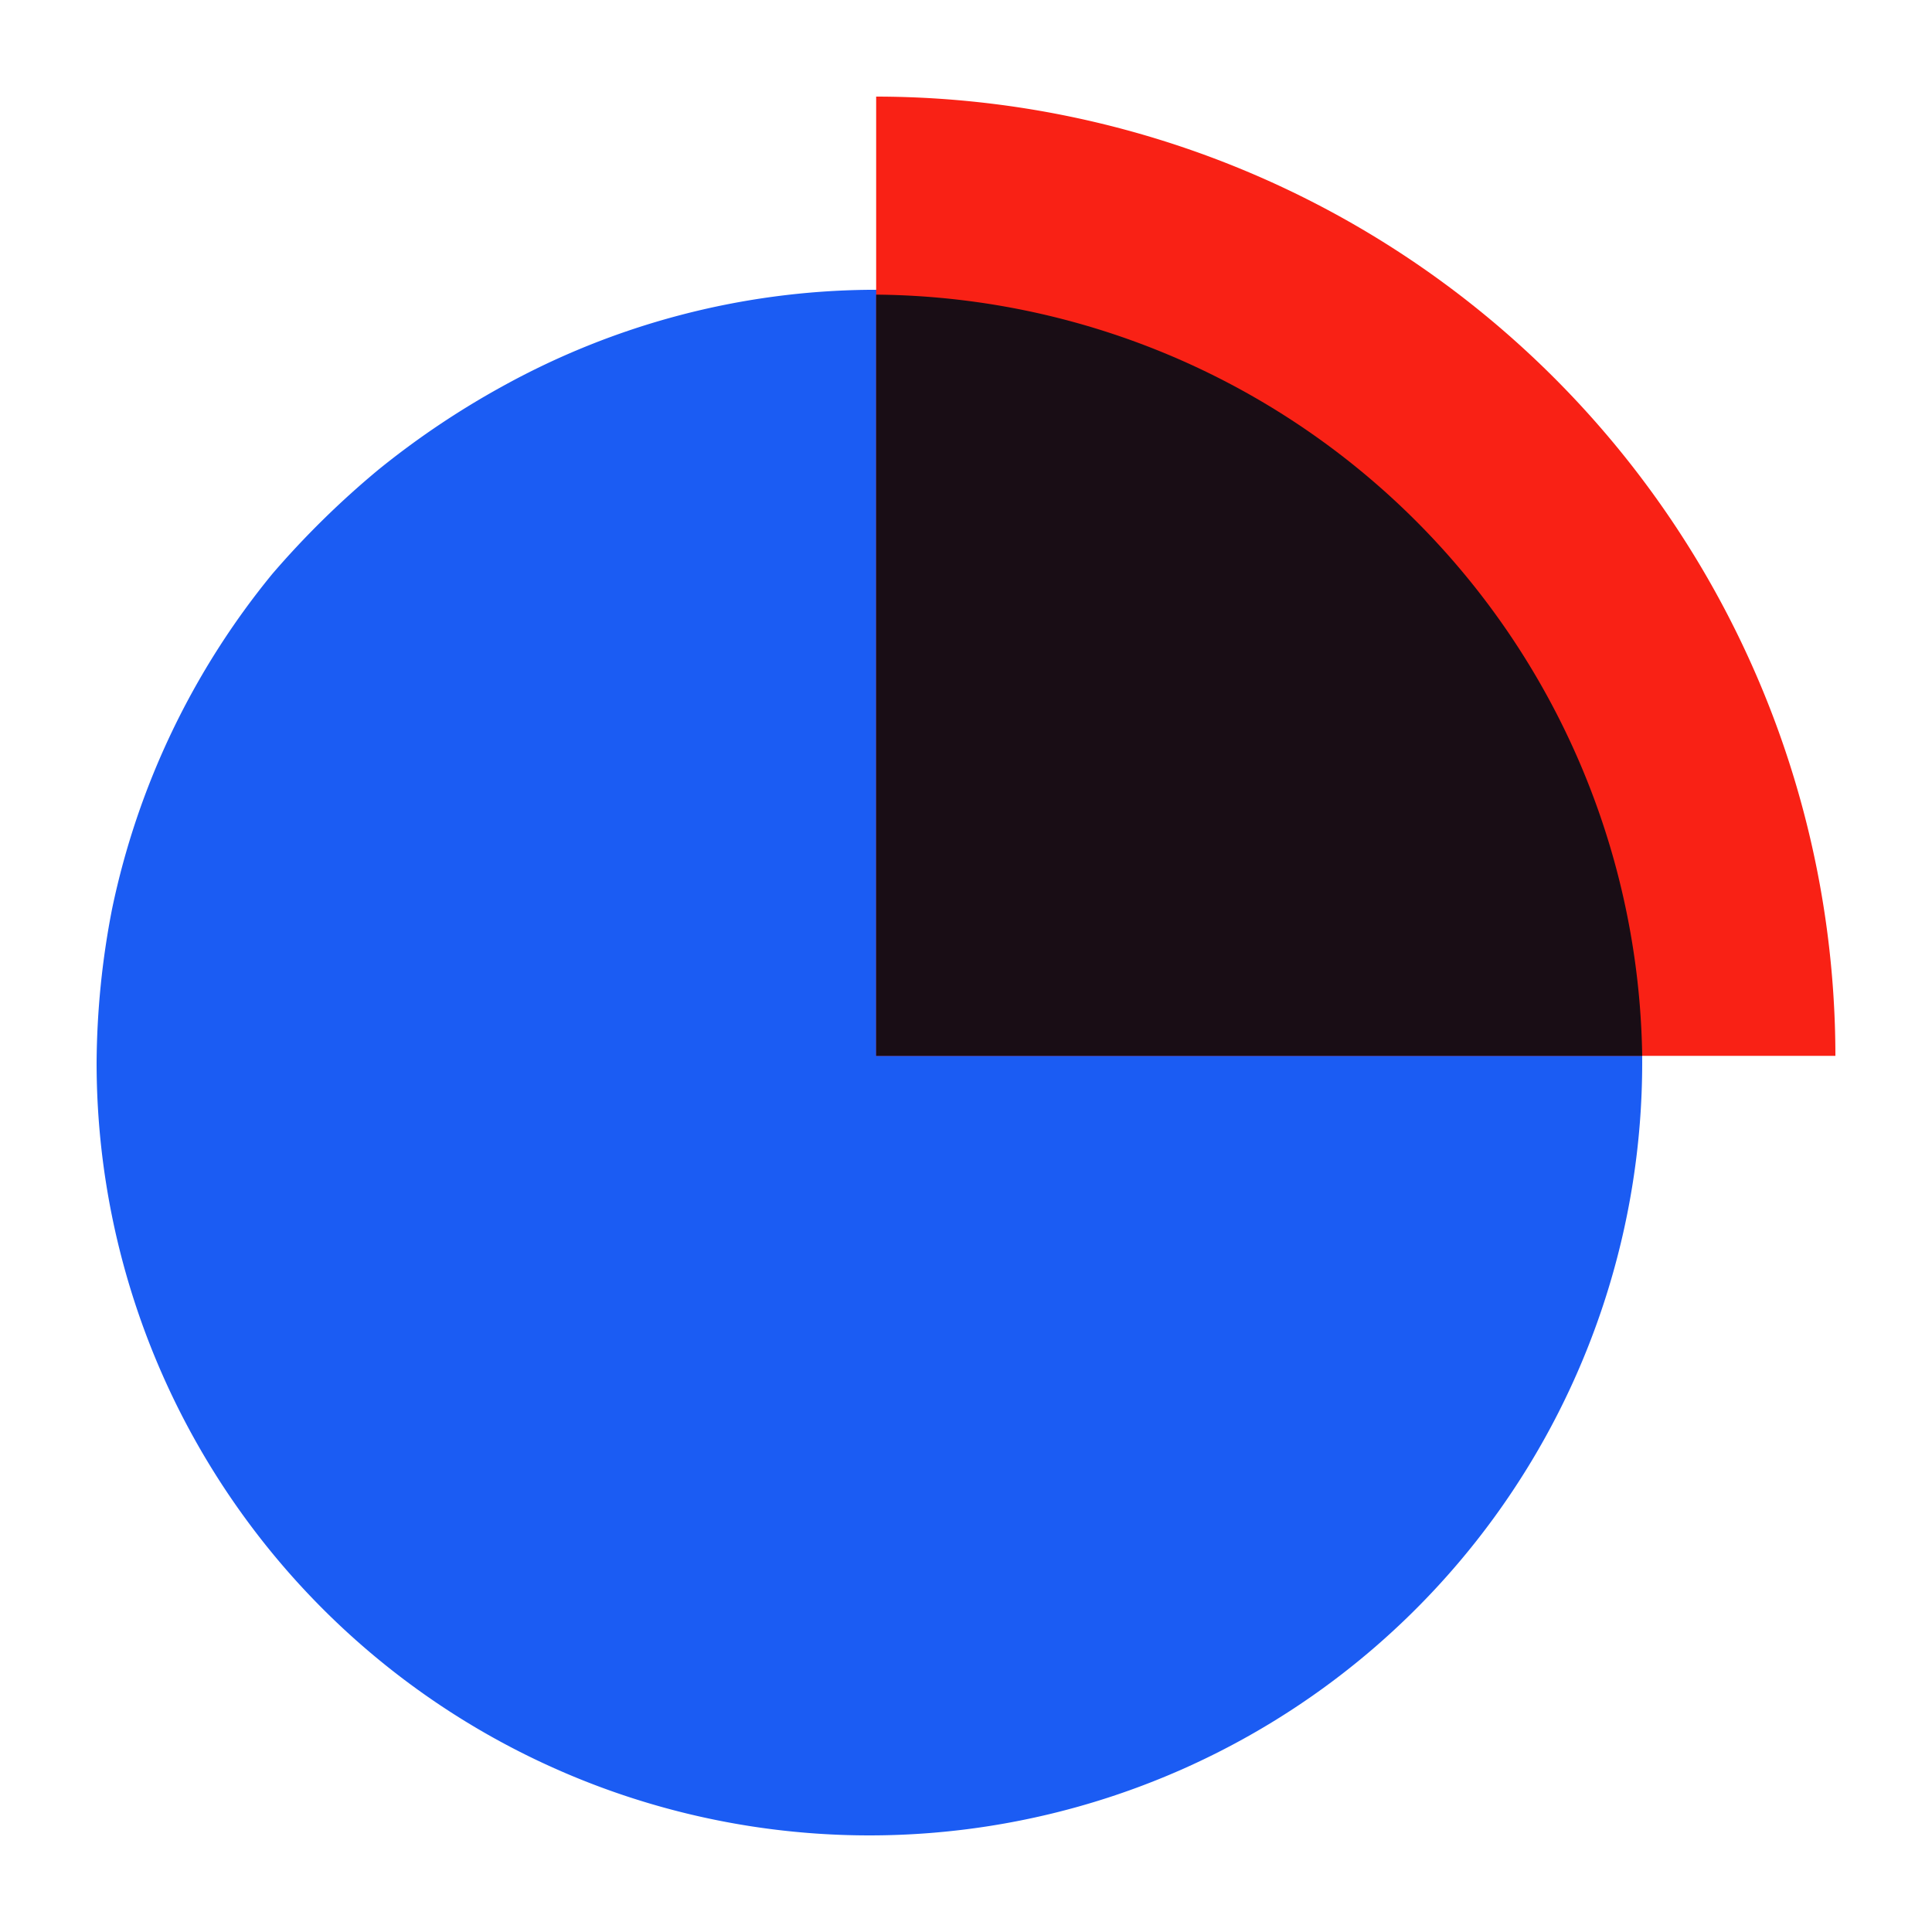
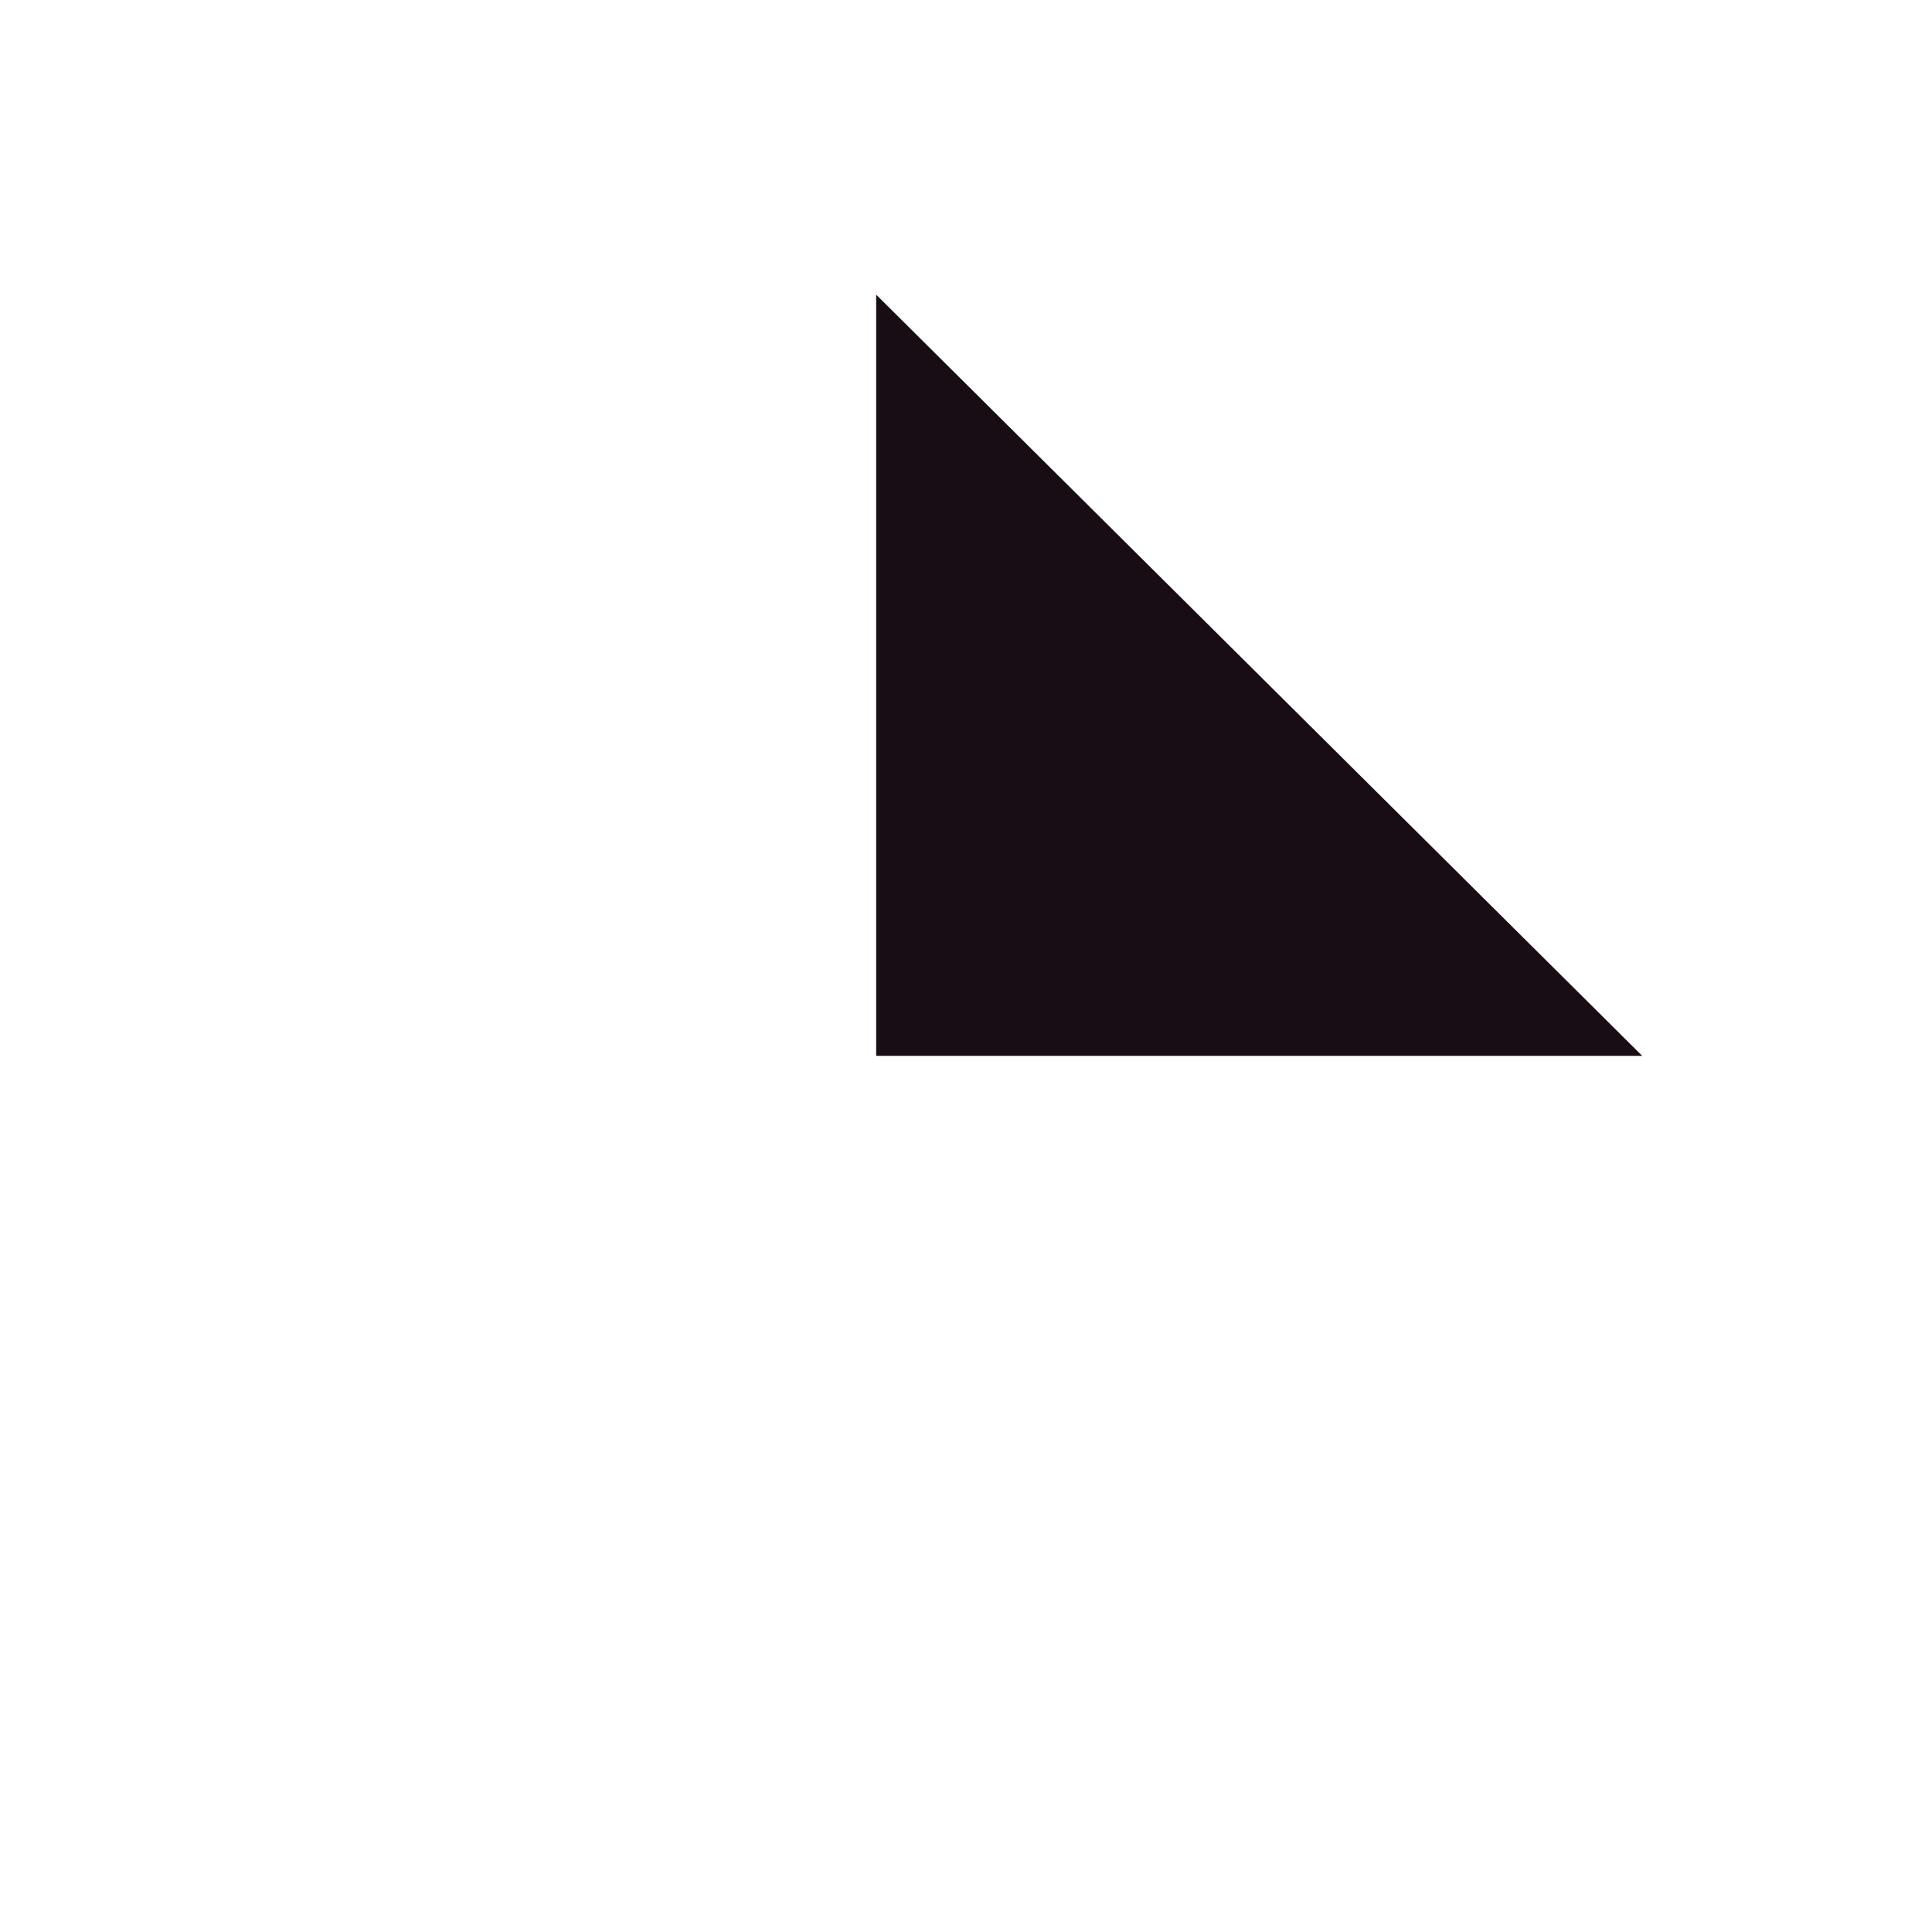
<svg xmlns="http://www.w3.org/2000/svg" width="800px" height="800px" viewBox="0 0 20 20">
  <defs>
    <style>.cls-1{fill:none;}.cls-2{fill:#1b5cf3;}.cls-3{fill:#f92115;}.cls-4{fill:#190d15;}</style>
  </defs>
  <g data-name="Layer 2" id="Layer_2">
    <g data-name="Layer 1" id="Layer_1-2">
      <rect class="cls-1" height="20" width="20" />
-       <path class="cls-2" d="M9,3H9a8,8,0,0,0-3.8,1,8.67,8.67,0,0,0-1.28.86A9.18,9.18,0,0,0,2.82,5.94,8.06,8.06,0,0,0,1.16,9.41,8.53,8.53,0,0,0,1,11a8,8,0,0,0,16,0h0A8,8,0,0,0,9,3Z" />
-       <path class="cls-3" d="M19,10.93h0A9.94,9.94,0,0,0,9.07,1h0v9.93Z" />
-       <path class="cls-4" d="M9.07,3.05v7.88H17A8,8,0,0,0,9.07,3.05Z" />
+       <path class="cls-4" d="M9.07,3.05v7.88H17Z" />
    </g>
  </g>
</svg>